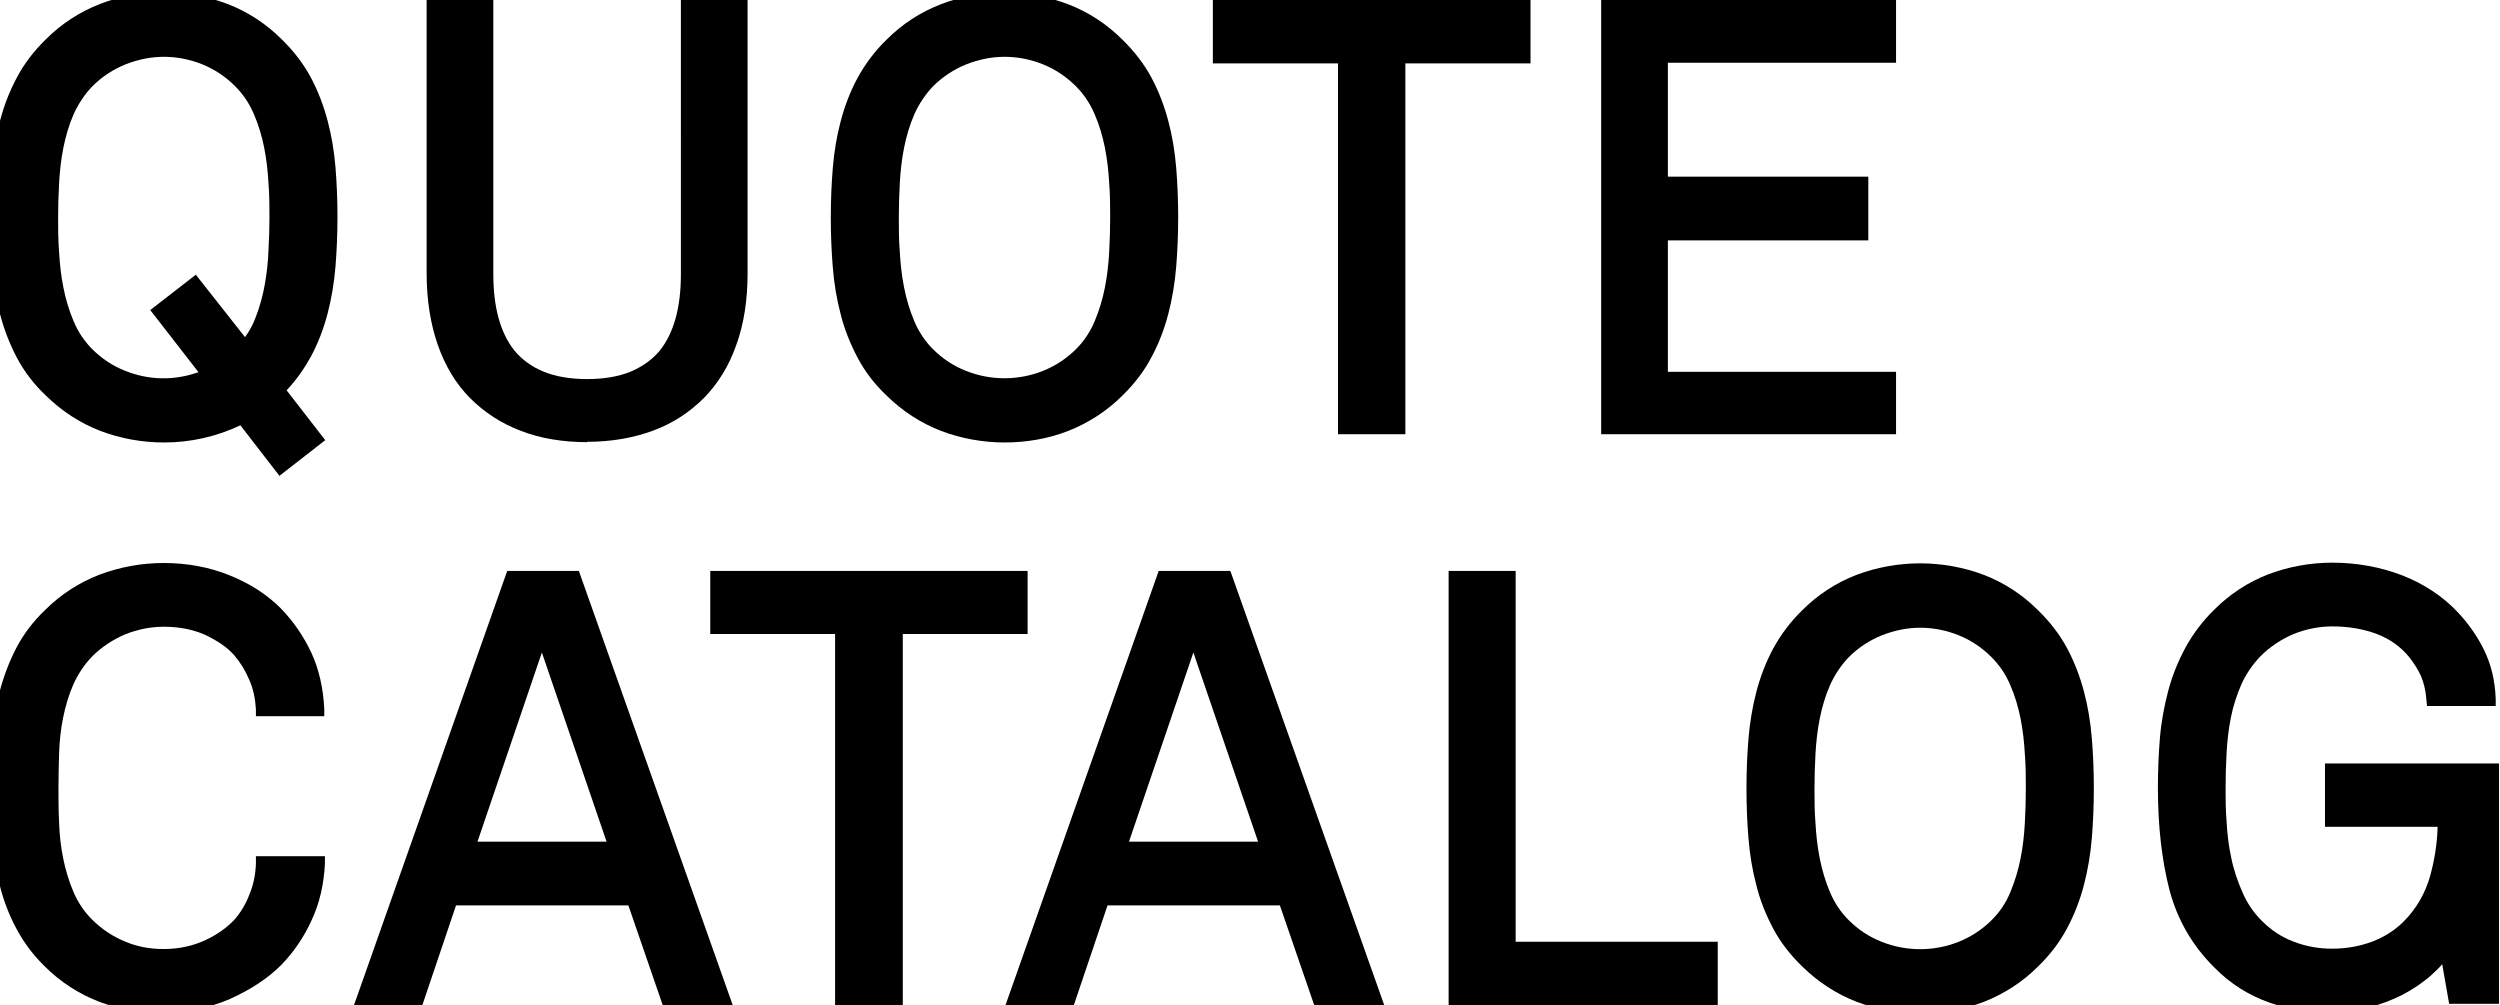
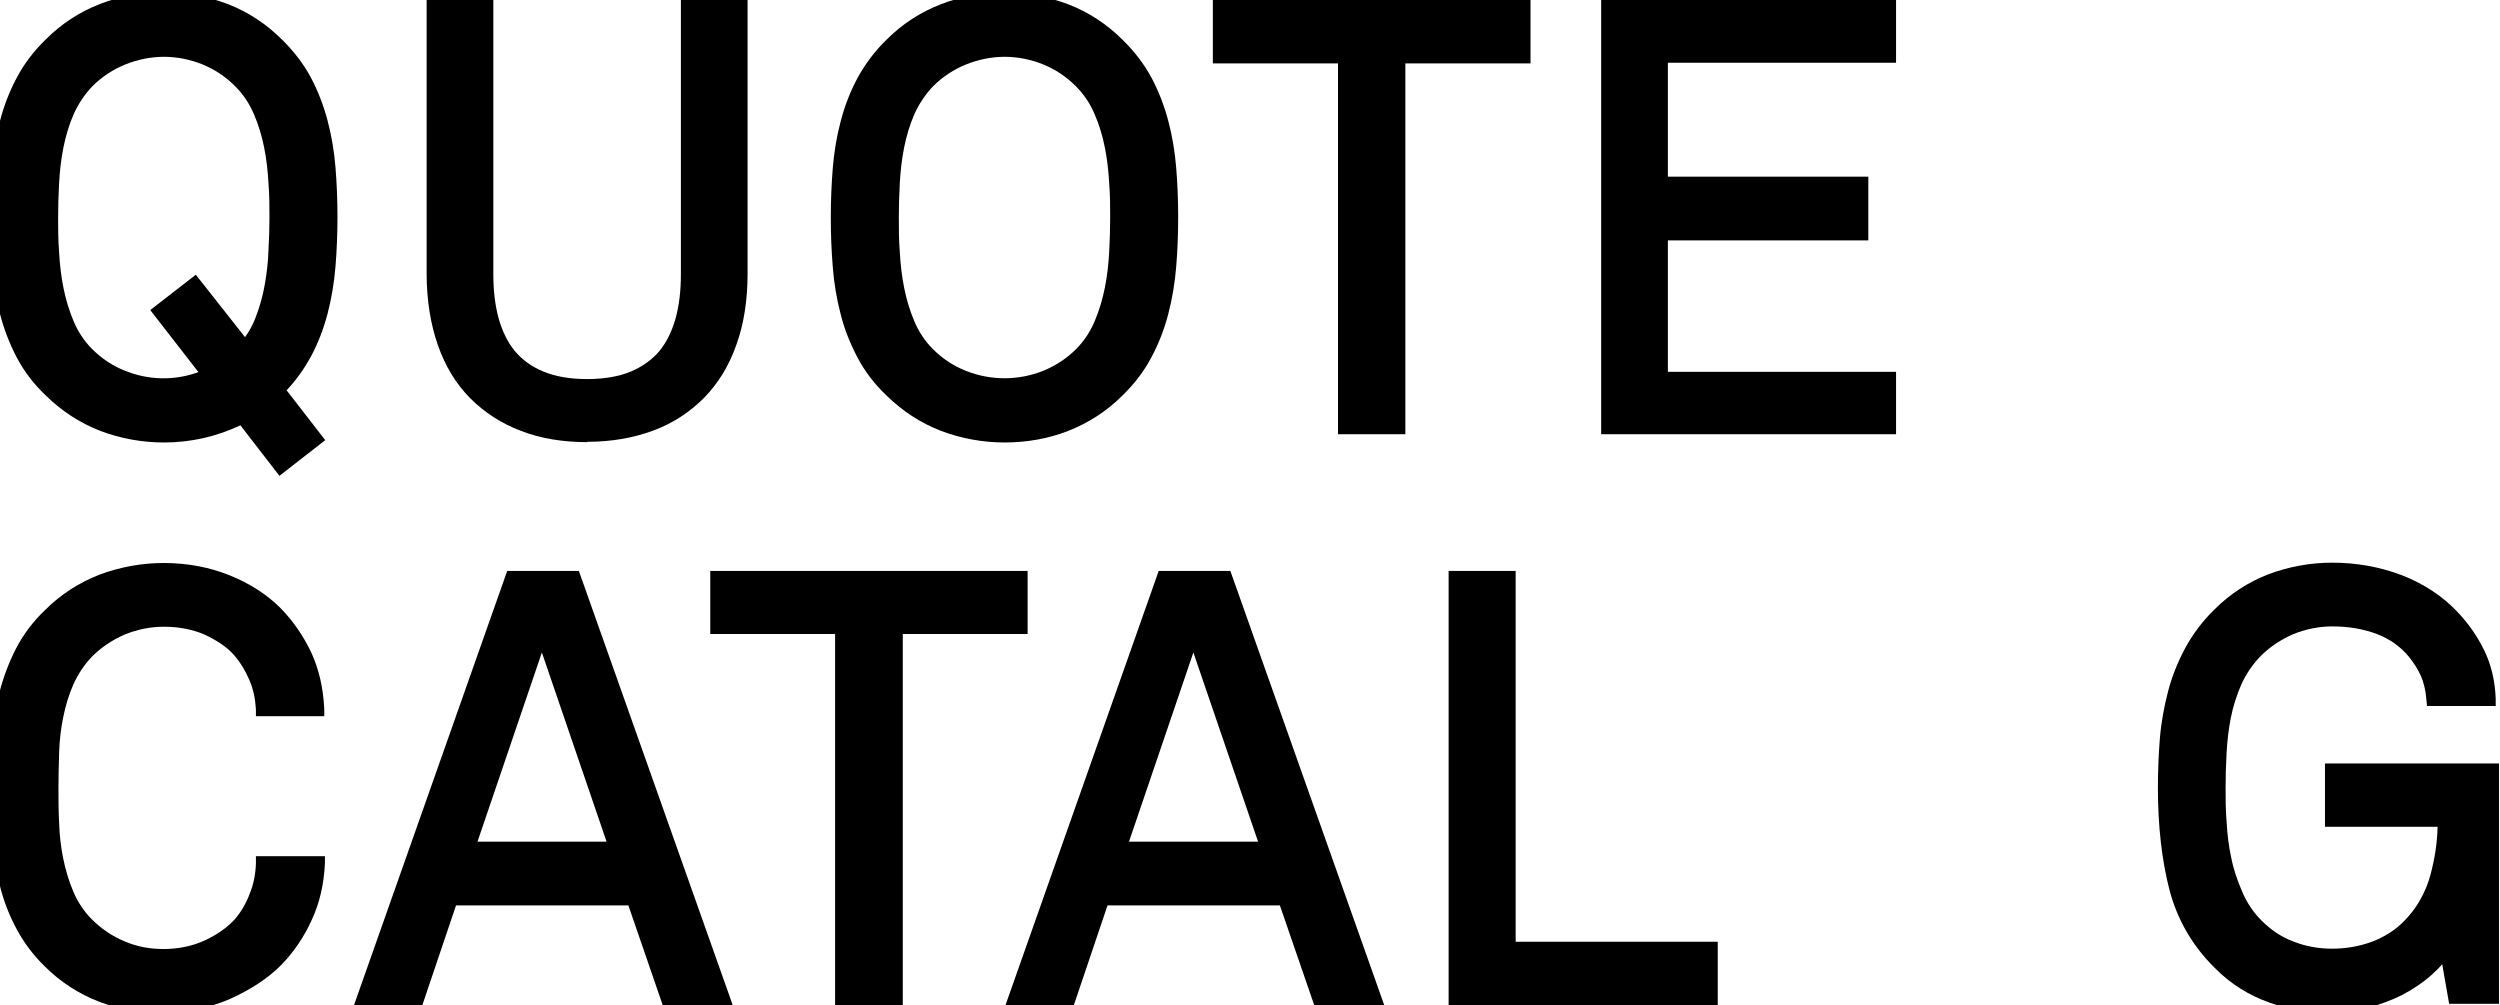
<svg xmlns="http://www.w3.org/2000/svg" id="a" viewBox="0 0 75.71 30.44">
  <path d="M70.65,30.69c-.67,0-1.32-.11-1.93-.33-.62-.22-1.18-.57-1.65-1.05-.67-.66-1.13-1.45-1.37-2.36-.23-.89-.35-1.93-.35-3.09,0-.51.02-1.01.06-1.5.04-.49.13-.97.25-1.43.12-.46.3-.9.52-1.31.23-.42.52-.81.88-1.16.47-.47,1.02-.83,1.64-1.07.61-.23,1.27-.35,1.93-.35.74,0,1.45.13,2.11.38.66.26,1.23.63,1.69,1.12.32.34.59.72.8,1.15.21.43.33.92.35,1.47v.22s-2.08,0-2.08,0l-.02-.2c-.02-.27-.08-.51-.16-.7-.09-.2-.21-.39-.36-.58-.26-.32-.59-.55-.98-.7-.4-.15-.85-.23-1.35-.23-.4,0-.79.08-1.17.23-.37.16-.71.38-1,.67-.24.25-.44.54-.58.85-.14.32-.25.66-.32,1.01-.07.35-.11.71-.13,1.07-.02.36-.03.72-.03,1.05s0,.67.03,1.03c.02.36.06.73.14,1.09.07.36.19.71.34,1.05.14.33.34.62.58.86.29.29.62.51.98.64.36.14.75.21,1.15.21.43,0,.83-.07,1.21-.21.37-.14.69-.34.96-.61.39-.39.66-.86.81-1.4.13-.48.21-.98.22-1.47h-3.41v-1.92h5.27v7.28h-1.51l-.21-1.2c-.1.12-.22.23-.34.34-.26.23-.55.42-.87.59-.32.16-.66.29-1.02.38-.36.09-.74.14-1.11.14Z" style="fill-rule:evenodd;" />
-   <path d="M58.16,19.01c-.4,0-.79.08-1.17.23-.37.15-.71.37-1,.66-.24.25-.43.54-.57.85-.14.32-.24.66-.31,1.01-.07.35-.11.71-.13,1.07-.02.36-.03.72-.03,1.05s0,.68.03,1.05c.02.36.06.72.13,1.07.07.35.17.69.31,1.02.13.31.32.6.56.84.29.29.62.51,1,.66.75.3,1.59.3,2.34,0,.37-.15.71-.37,1-.66.24-.24.43-.52.56-.84.14-.33.24-.67.31-1.02.07-.35.11-.71.13-1.07.02-.36.03-.72.03-1.05s0-.68-.03-1.05c-.02-.36-.06-.72-.13-1.07-.07-.35-.17-.69-.31-1.01-.13-.31-.32-.6-.57-.85-.29-.29-.62-.51-.99-.66-.37-.15-.77-.23-1.17-.23ZM58.16,30.69c-.67,0-1.32-.12-1.93-.35-.62-.24-1.17-.6-1.65-1.07-.36-.35-.66-.73-.88-1.15-.22-.41-.4-.86-.51-1.31-.12-.45-.2-.93-.24-1.43-.04-.49-.06-.99-.06-1.5s.02-1.01.06-1.5c.04-.49.12-.97.24-1.43.12-.46.29-.9.51-1.31.23-.42.52-.81.88-1.16.47-.47,1.02-.83,1.64-1.07.61-.23,1.27-.35,1.93-.35s1.32.12,1.93.35c.62.24,1.17.6,1.64,1.07.36.35.66.74.88,1.15.22.41.39.86.51,1.31.12.45.2.93.24,1.43.04.49.06.99.06,1.5s-.02,1.01-.06,1.5c-.04.49-.12.97-.24,1.43-.12.46-.29.9-.51,1.31-.22.42-.52.81-.88,1.16-.47.47-1.03.83-1.64,1.07-.61.23-1.27.35-1.93.35Z" style="fill-rule:evenodd;" />
  <polygon points="52.02 30.44 43.87 30.44 43.87 17.29 45.9 17.29 45.9 28.52 52.02 28.52 52.02 30.44" style="fill-rule:evenodd;" />
  <path d="M34.19,25.49h3.91l-1.96-5.73-1.95,5.73ZM41.91,30.44h-2.11l-1.04-3.02h-5.22l-1.02,3.02h-2.07l4.64-13.15h2.17l4.66,13.15Z" style="fill-rule:evenodd;" />
  <polygon points="27.34 30.44 25.29 30.44 25.29 19.2 21.51 19.2 21.51 17.29 31.12 17.29 31.12 19.2 27.34 19.2 27.34 30.44" style="fill-rule:evenodd;" />
  <path d="M14.46,25.49h3.91l-1.96-5.73-1.95,5.73ZM22.18,30.44h-2.11l-1.04-3.02h-5.22l-1.02,3.02h-2.07l4.64-13.15h2.17l4.66,13.15Z" style="fill-rule:evenodd;" />
  <path d="M4.95,30.69c-.67,0-1.32-.12-1.94-.35-.62-.24-1.18-.6-1.65-1.07-.36-.35-.65-.74-.87-1.16-.22-.41-.39-.86-.5-1.31-.12-.45-.19-.93-.23-1.43-.04-.49-.05-.99-.05-1.5s.02-1.01.05-1.5c.04-.5.11-.98.23-1.43.12-.46.29-.9.5-1.31.22-.42.51-.81.88-1.16.47-.47,1.03-.83,1.65-1.07.62-.23,1.27-.35,1.94-.35.72,0,1.4.13,2.01.38.62.25,1.13.59,1.53.99.39.4.7.86.93,1.35.23.5.36,1.07.39,1.7v.22s-2.07,0-2.07,0v-.21c-.02-.32-.08-.62-.2-.89-.12-.28-.27-.53-.46-.75-.22-.25-.53-.45-.89-.62-.37-.16-.78-.24-1.24-.24-.4,0-.79.08-1.17.23-.37.16-.71.38-1,.67-.24.25-.43.54-.57.85-.14.32-.24.66-.31,1.01-.07.35-.11.71-.12,1.07-.01.36-.02.72-.02,1.05s0,.69.02,1.05c.01.36.05.72.12,1.07.07.35.17.69.31,1.02.13.31.32.6.56.84.29.29.63.52,1,.67.37.16.76.23,1.17.23.46,0,.88-.09,1.25-.26.37-.17.68-.39.91-.64.18-.21.34-.47.45-.77.12-.29.18-.6.19-.93v-.21h2.09v.22c-.03.62-.16,1.2-.4,1.71-.23.51-.54.97-.93,1.37-.4.4-.92.74-1.54,1.02-.62.27-1.3.41-2.02.41Z" style="fill-rule:evenodd;" />
  <polygon points="57.42 13.15 48.49 13.15 48.49 0 57.42 0 57.42 1.9 50.51 1.9 50.51 5.35 56.58 5.35 56.58 7.28 50.51 7.28 50.51 11.26 57.42 11.26 57.42 13.15" style="fill-rule:evenodd;" />
  <polygon points="42.56 13.15 40.52 13.15 40.52 1.92 36.73 1.92 36.73 0 46.35 0 46.35 1.92 42.56 1.92 42.56 13.15" style="fill-rule:evenodd;" />
  <path d="M30.43,1.72c-.4,0-.79.08-1.17.23-.37.15-.71.37-1,.66-.24.25-.43.54-.57.85-.14.32-.24.66-.31,1.01-.07.35-.11.71-.13,1.07-.02.37-.03.72-.03,1.05s0,.68.03,1.05c.02.36.06.72.13,1.07.07.35.17.69.31,1.02.13.31.32.6.56.84.29.29.62.51,1,.66.75.3,1.59.3,2.34,0,.37-.15.71-.37,1-.66.24-.24.43-.53.56-.84.14-.33.24-.67.31-1.02.07-.35.11-.71.13-1.07.02-.37.03-.72.03-1.05s0-.68-.03-1.05c-.02-.36-.06-.72-.13-1.07-.07-.35-.17-.69-.31-1.01-.13-.31-.32-.6-.57-.85-.29-.29-.62-.51-.99-.66-.37-.15-.77-.23-1.17-.23ZM30.43,13.4c-.67,0-1.32-.12-1.93-.35-.62-.24-1.17-.6-1.65-1.07-.36-.34-.66-.73-.88-1.15-.22-.42-.4-.86-.51-1.31-.12-.45-.2-.93-.24-1.43-.04-.49-.06-.99-.06-1.5s.02-1.01.06-1.5c.04-.49.12-.97.24-1.42.12-.46.29-.9.51-1.31.23-.42.52-.81.88-1.16.47-.47,1.02-.83,1.64-1.07.61-.24,1.27-.35,1.93-.35s1.32.12,1.93.35c.62.24,1.17.6,1.64,1.07.36.35.66.74.88,1.15.22.41.39.86.51,1.31.12.45.2.93.24,1.42.04.49.06.99.06,1.5s-.02,1.01-.06,1.5c-.04.49-.12.97-.24,1.43-.12.46-.29.9-.51,1.31-.22.42-.52.81-.88,1.16-.47.47-1.03.83-1.64,1.07-.61.24-1.27.35-1.93.35Z" style="fill-rule:evenodd;" />
  <path d="M17.79,13.39c-.74,0-1.42-.11-2.01-.34-.59-.22-1.11-.56-1.54-.99-.43-.43-.76-.98-.98-1.61-.22-.63-.34-1.36-.34-2.17V0h2.02v8.31c0,.48.05.93.16,1.33.11.39.27.72.49.99.22.26.5.47.86.62.36.15.81.23,1.33.23s.97-.08,1.33-.23c.35-.15.64-.36.86-.62.22-.27.38-.6.49-.99.11-.4.16-.85.16-1.33V0h2.02v8.27c0,.81-.11,1.54-.34,2.17-.22.64-.56,1.18-.98,1.61-.43.43-.94.77-1.54.99-.59.22-1.26.34-2.01.34Z" style="fill-rule:evenodd;" />
  <path d="M4.97,1.72c-.4,0-.79.08-1.17.23-.37.15-.71.37-1,.66-.24.25-.43.54-.57.85-.14.32-.24.66-.31,1.01-.07.35-.11.71-.13,1.07-.02.37-.03.72-.03,1.05s0,.68.03,1.05c.02.36.06.72.13,1.07.07.35.17.69.31,1.02.13.31.32.6.56.84.29.29.62.51,1,.66.7.28,1.47.31,2.22.04l-1.46-1.88,1.38-1.07,1.49,1.89c.14-.19.25-.4.33-.62.12-.31.21-.64.27-.98.06-.34.1-.69.11-1.03.02-.34.03-.68.03-.99s0-.68-.03-1.05c-.02-.36-.06-.72-.13-1.07-.07-.35-.17-.69-.31-1.01-.13-.31-.32-.6-.57-.85-.29-.29-.62-.51-.99-.66-.37-.15-.77-.23-1.17-.23ZM8.47,14.42l-1.19-1.54c-.72.34-1.5.52-2.31.52-.67,0-1.32-.12-1.93-.35-.62-.24-1.17-.6-1.65-1.07-.36-.34-.66-.73-.88-1.15C.29,10.41.12,9.97,0,9.51c-.12-.45-.2-.93-.24-1.43-.04-.49-.06-.99-.06-1.5s.02-1.01.06-1.5c.04-.49.12-.97.24-1.42.12-.46.29-.9.51-1.31.22-.42.52-.81.88-1.16.47-.47,1.02-.83,1.64-1.07.61-.24,1.27-.35,1.93-.35s1.32.12,1.93.35c.62.24,1.17.6,1.64,1.07.36.35.66.74.88,1.15.22.41.39.86.51,1.31.12.45.2.93.24,1.42.04.49.06.99.06,1.5s-.02,1.01-.06,1.5c-.04.49-.12.97-.24,1.43-.12.46-.29.9-.51,1.31-.2.36-.44.7-.73,1.01l1.17,1.51-1.4,1.09Z" style="fill-rule:evenodd;" />
</svg>